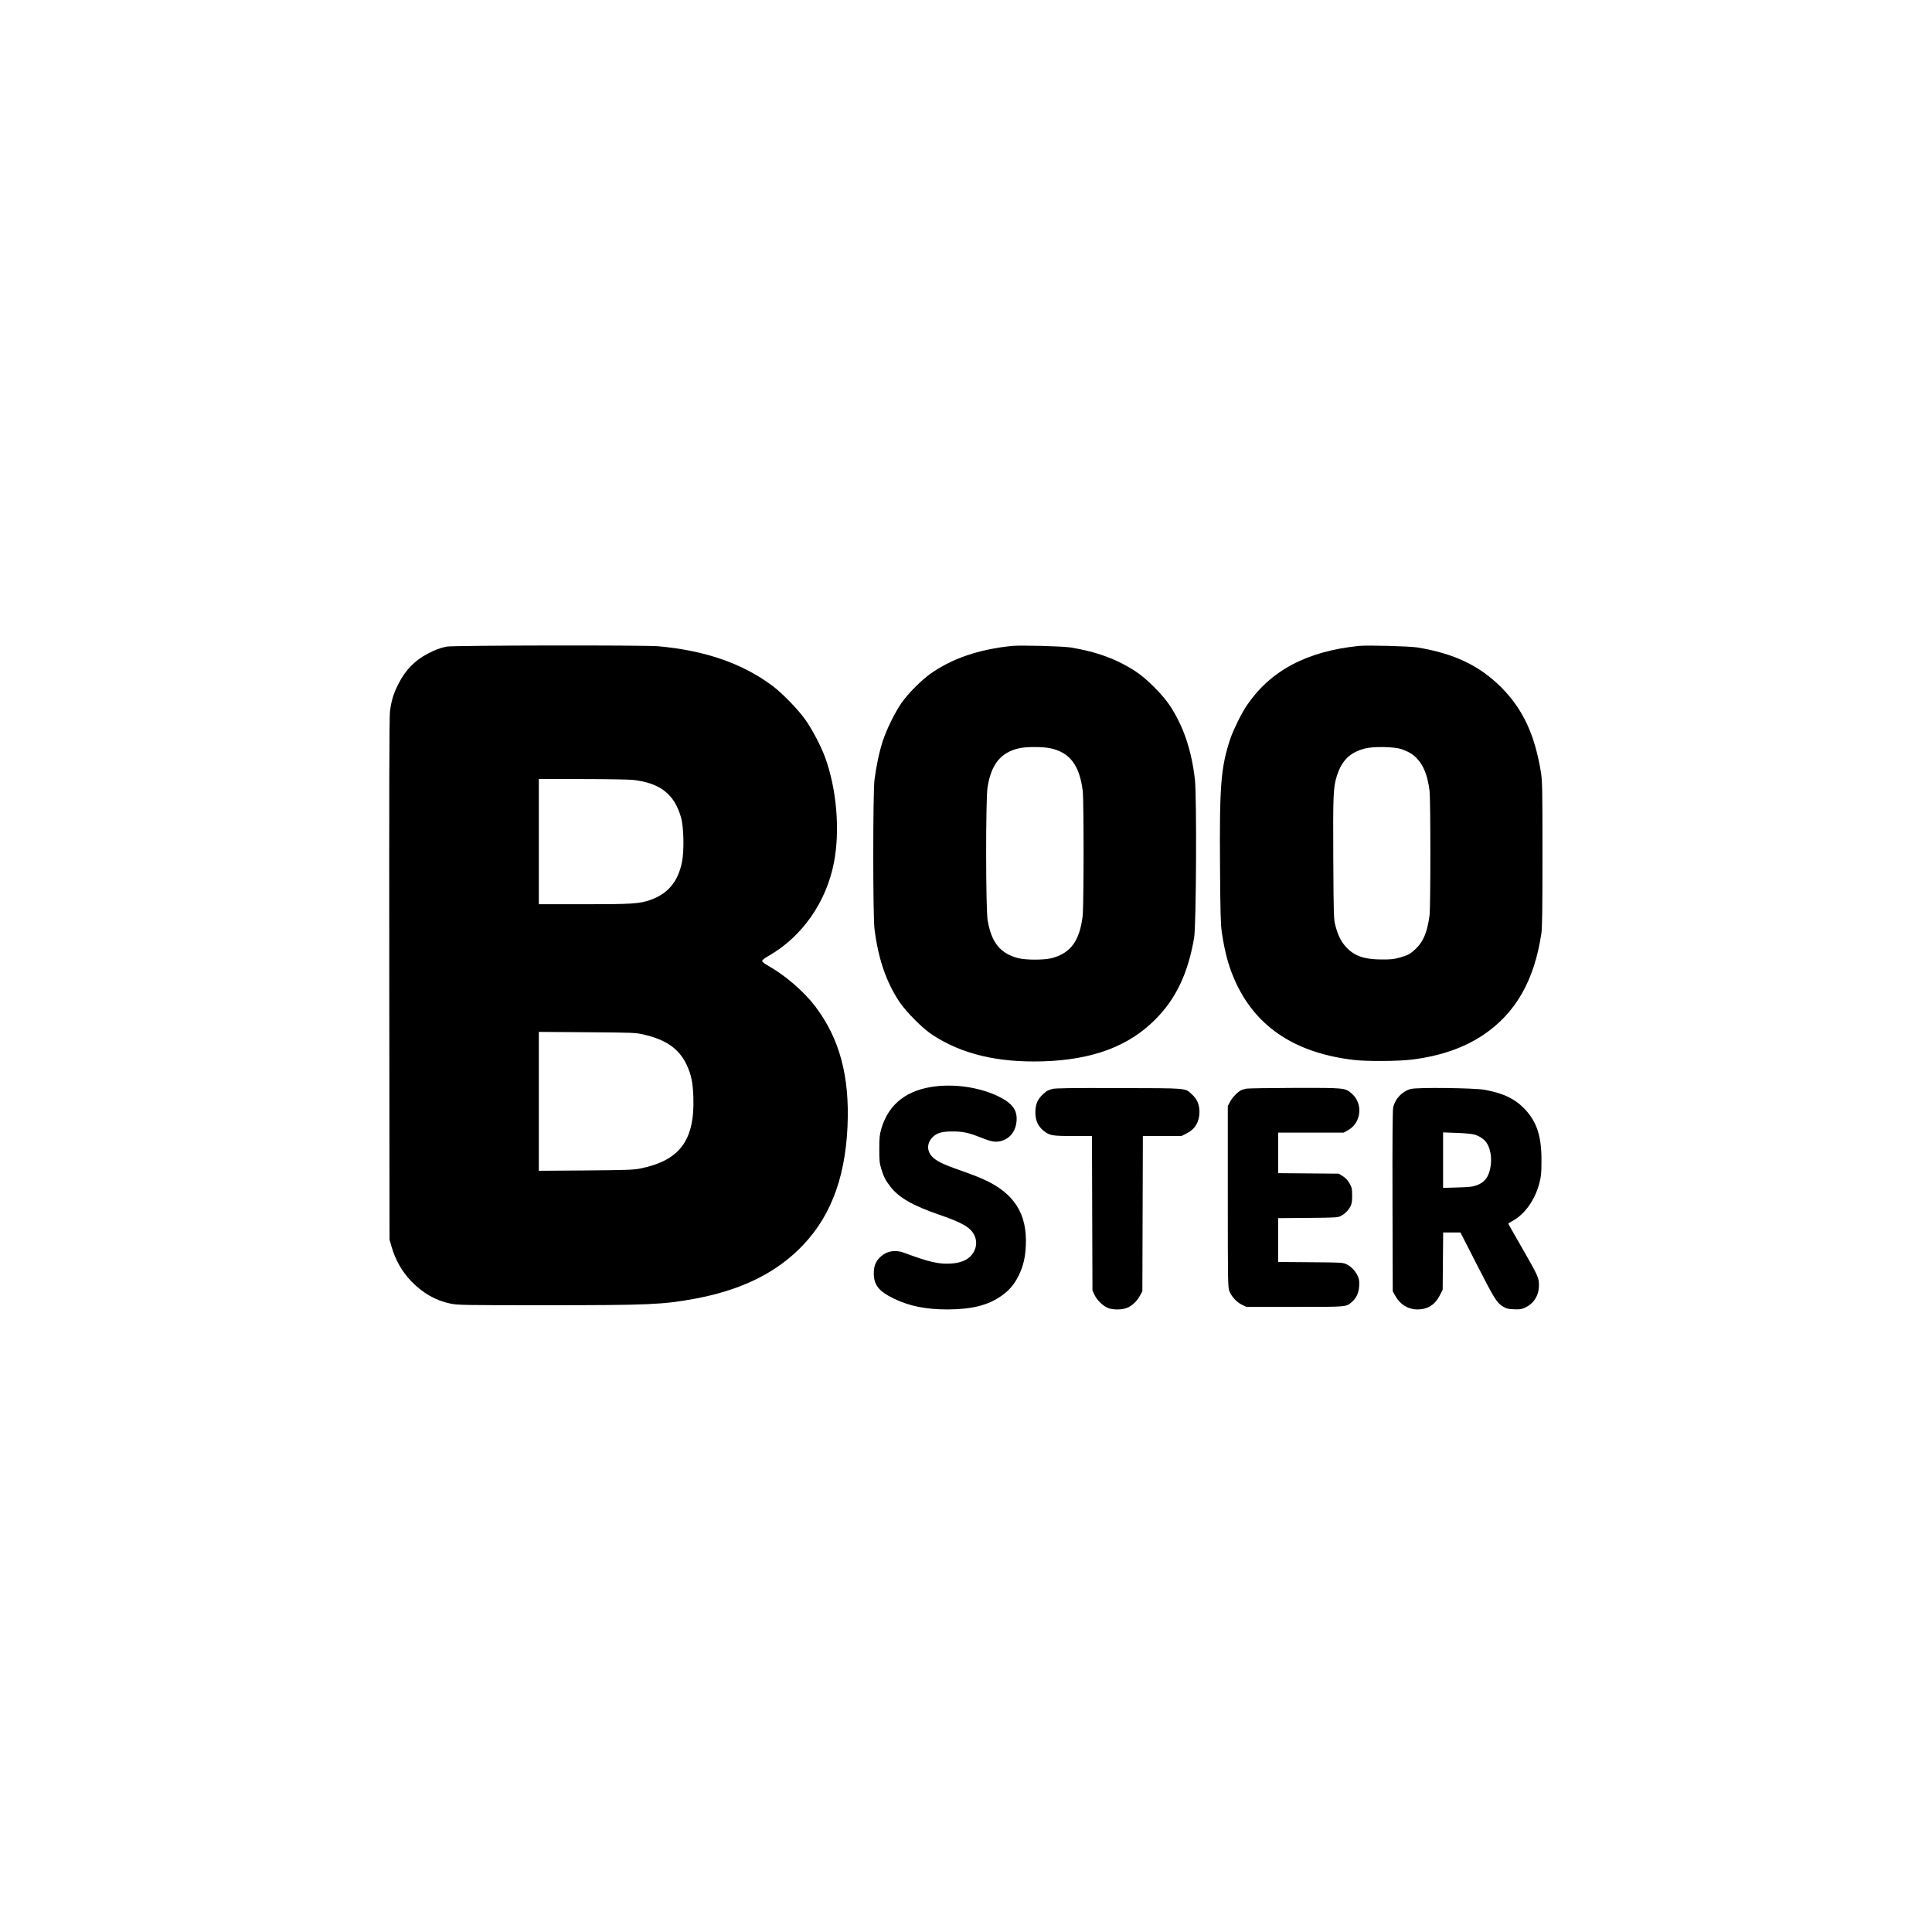
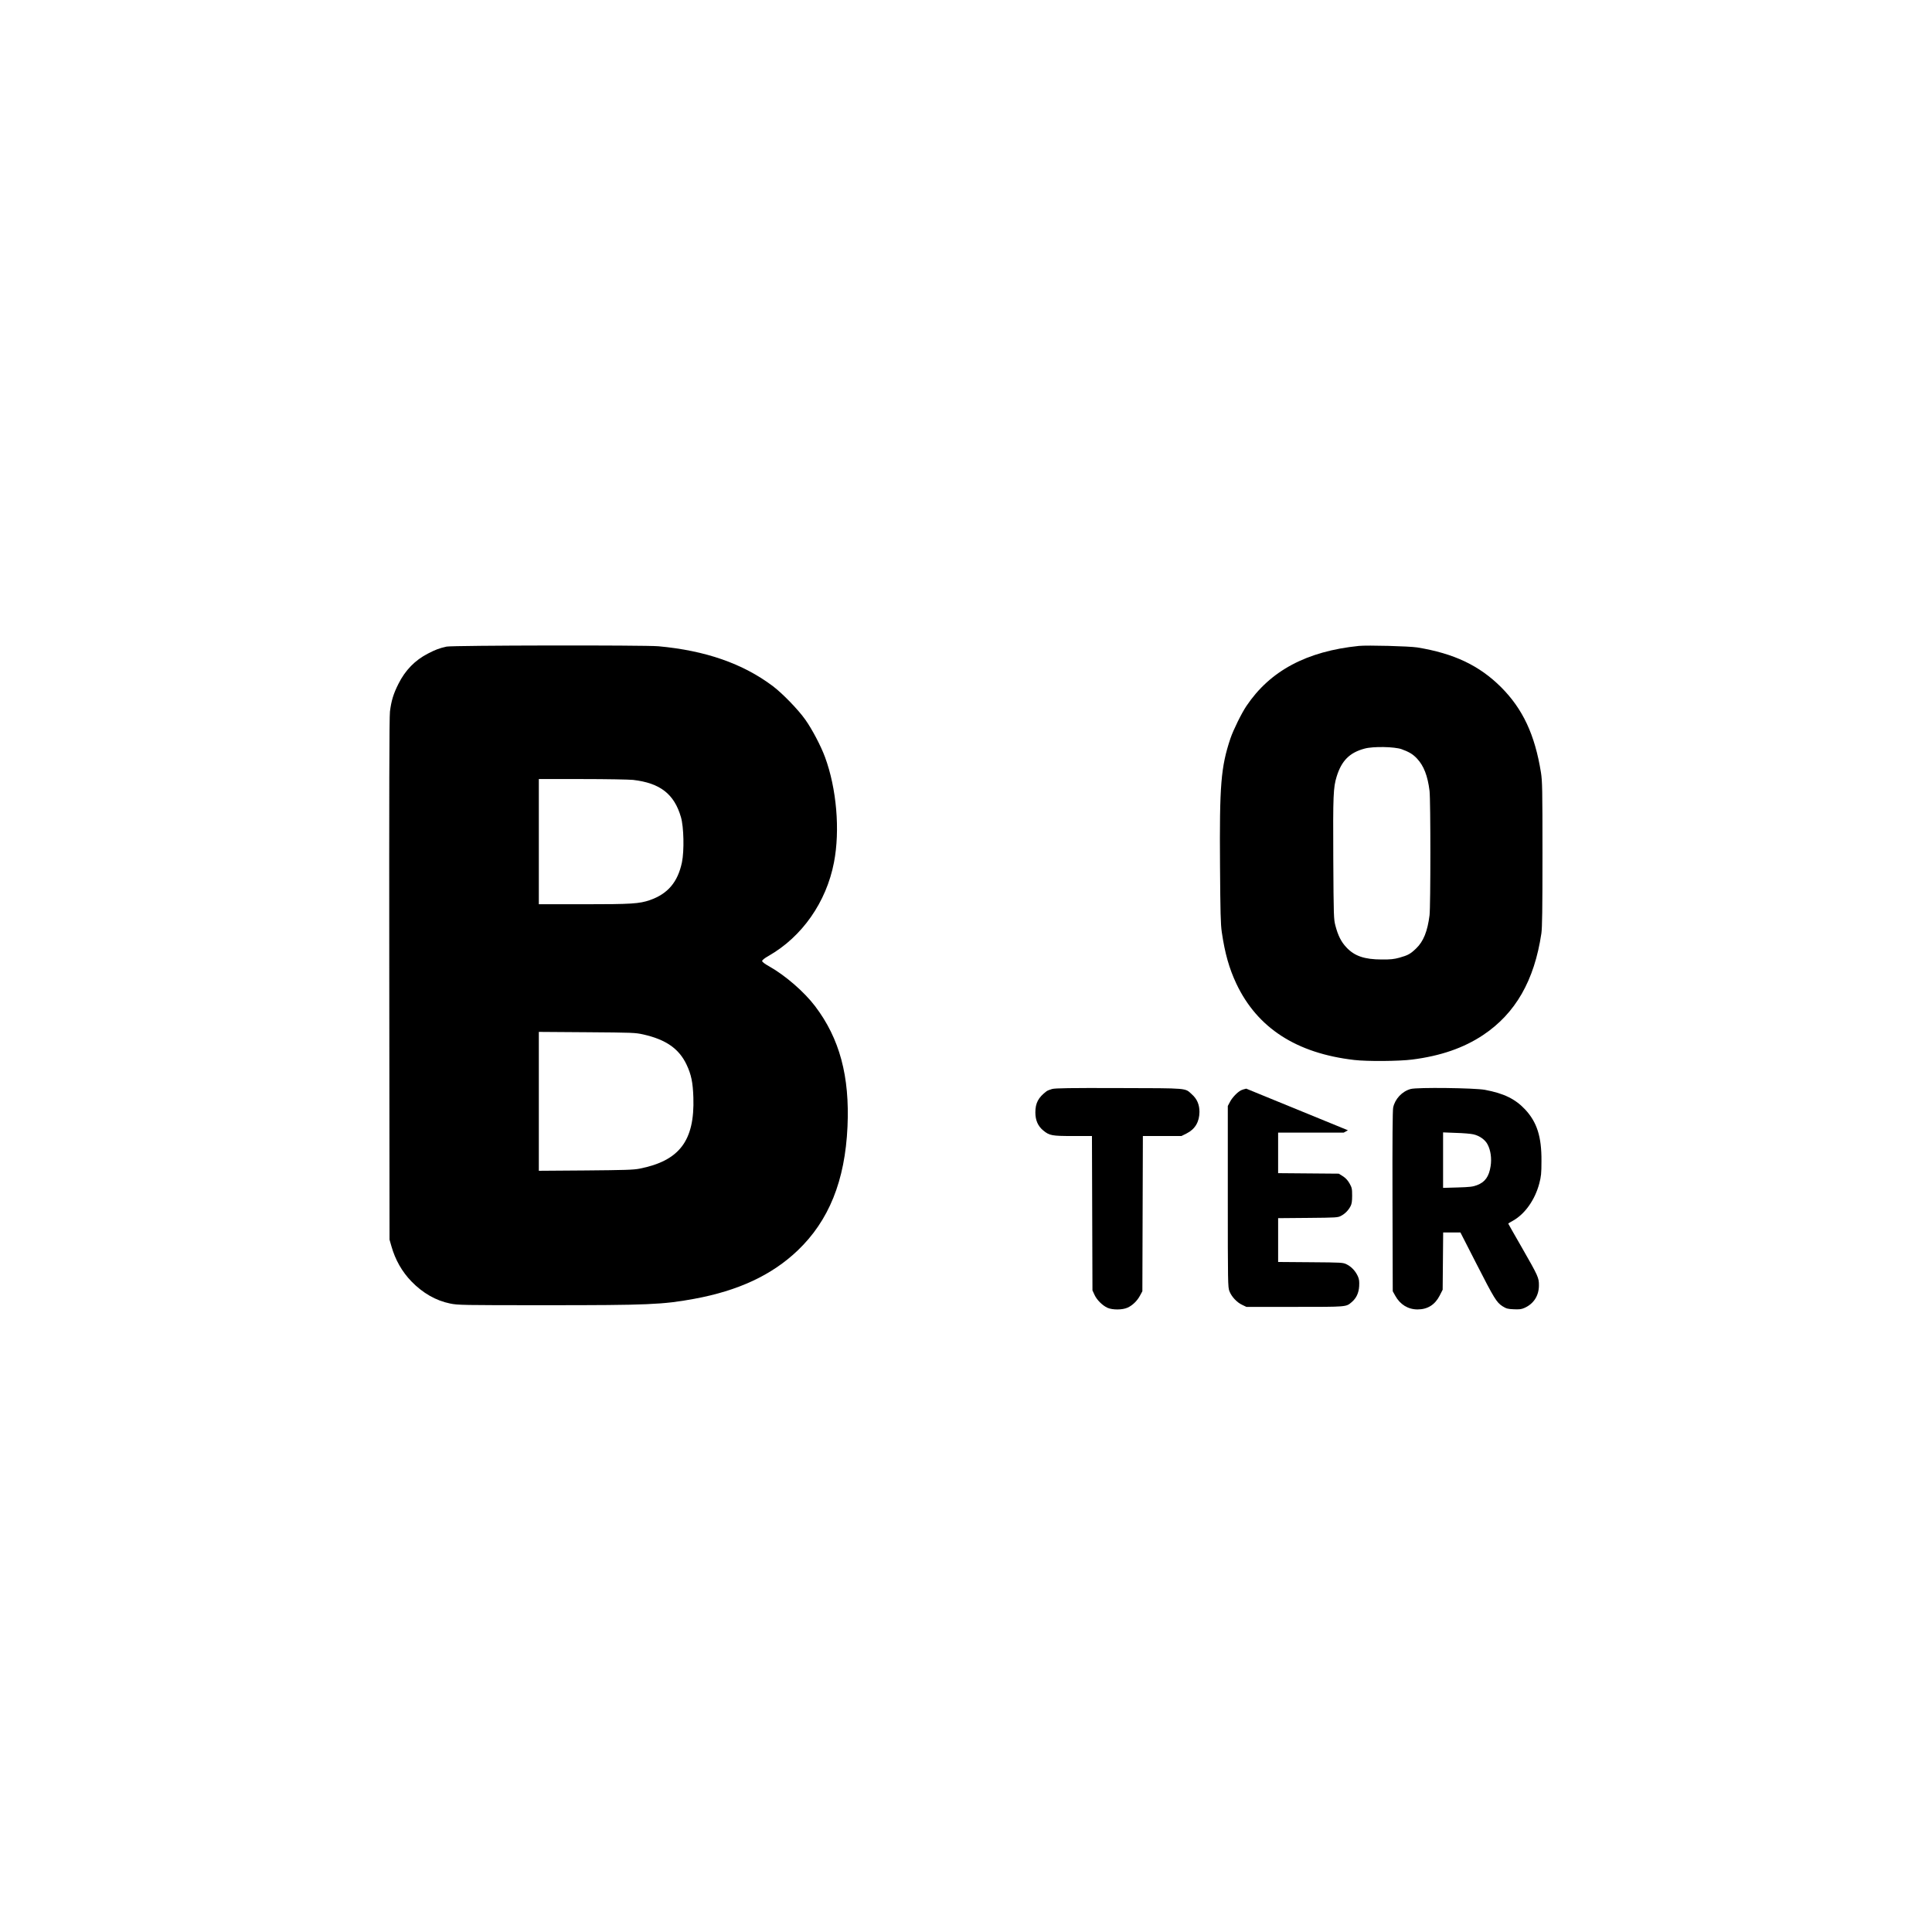
<svg xmlns="http://www.w3.org/2000/svg" version="1.0" width="2284pt" height="2284pt" viewBox="0 0 2284 2284" preserveAspectRatio="xMidYMid meet">
  <g transform="translate(0,2284) scale(0.1,-0.1)" fill="#000000" stroke="none">
    <path d="M5280 15196 c-86 -19 -129 -35 -220 -82 -154 -79 -269 -197 -350 -359 -59 -117 -84 -199 -100 -327 -8 -68 -10 -934 -8 -3168 l3 -3075 22 -77 c46 -162 125 -301 237 -417 133 -137 289 -227 457 -261 90 -19 143 -20 1129 -20 1212 0 1385 7 1755 75 524 96 919 281 1223 570 371 353 562 826 591 1465 27 597 -93 1043 -383 1425 -130 171 -352 363 -543 471 -53 29 -83 53 -83 63 0 11 28 33 75 60 396 225 684 636 774 1105 74 380 31 876 -106 1246 -49 133 -152 328 -231 440 -86 122 -272 313 -387 400 -355 266 -795 419 -1350 470 -168 15 -2434 11 -2505 -4z m2205 -1576 c319 -37 486 -167 565 -440 34 -115 40 -397 12 -534 -49 -234 -167 -373 -379 -447 -125 -43 -216 -49 -780 -49 l-533 0 0 740 0 740 513 0 c286 0 552 -5 602 -10z m119 -3009 c267 -60 423 -168 512 -356 56 -118 75 -210 81 -390 16 -510 -164 -748 -637 -841 -71 -14 -174 -17 -637 -21 l-553 -4 0 821 0 821 568 -4 c541 -4 572 -5 666 -26z" />
-     <path d="M11965 15204 c-393 -40 -714 -150 -968 -331 -107 -77 -257 -227 -336 -338 -79 -113 -180 -316 -226 -459 -40 -122 -77 -299 -97 -456 -19 -150 -19 -1610 0 -1760 44 -353 137 -625 293 -861 81 -121 273 -315 389 -391 347 -229 772 -331 1310 -315 584 18 1011 177 1325 492 247 246 390 548 462 970 25 147 32 1671 9 1872 -41 349 -135 628 -297 873 -84 127 -272 316 -398 399 -222 147 -467 237 -776 287 -96 15 -589 28 -690 18z m448 -1209 c234 -49 349 -200 387 -505 14 -114 13 -1368 -1 -1480 -36 -292 -140 -435 -360 -496 -90 -25 -318 -25 -408 0 -208 57 -311 186 -355 445 -23 134 -24 1437 -1 1576 44 273 158 412 377 460 84 18 276 18 361 0z" />
    <path d="M16065 15204 c-618 -63 -1050 -294 -1329 -709 -59 -87 -156 -285 -190 -385 -113 -339 -130 -550 -123 -1507 4 -551 7 -688 21 -783 37 -252 87 -428 172 -609 248 -524 711 -823 1394 -902 155 -18 528 -15 685 5 338 43 610 138 837 289 384 256 607 645 690 1202 10 70 13 283 13 940 0 773 -2 860 -18 963 -72 447 -214 750 -471 1008 -258 257 -557 399 -991 470 -96 15 -588 28 -690 18z m505 -1221 c92 -34 133 -59 182 -111 80 -85 126 -204 148 -382 13 -113 13 -1357 0 -1470 -24 -190 -72 -310 -159 -393 -68 -65 -95 -80 -198 -109 -62 -17 -104 -22 -208 -21 -204 0 -324 41 -419 144 -61 65 -98 139 -128 253 -21 79 -22 102 -26 796 -4 751 0 840 40 970 58 187 153 283 330 330 101 28 354 23 438 -7z" />
-     <path d="M11085 10000 c-356 -35 -580 -206 -667 -507 -19 -66 -23 -102 -23 -238 0 -140 3 -169 24 -235 29 -94 47 -130 105 -206 97 -129 267 -227 581 -335 214 -73 319 -125 374 -184 82 -89 81 -212 -1 -301 -49 -53 -122 -83 -227 -91 -147 -11 -264 15 -566 128 -98 36 -198 21 -269 -43 -62 -54 -86 -111 -86 -201 0 -137 59 -213 235 -298 186 -90 378 -129 636 -129 292 1 482 49 644 165 89 63 149 136 200 240 52 109 75 205 82 346 19 381 -138 626 -506 790 -58 26 -180 72 -271 104 -201 70 -285 111 -333 164 -64 71 -59 163 13 232 51 48 111 64 240 63 118 -1 182 -15 329 -73 119 -48 167 -56 231 -41 108 26 179 117 188 240 9 126 -49 206 -206 284 -204 102 -478 150 -727 126z" />
    <path d="M12438 9966 c-26 -7 -55 -19 -65 -26 -98 -74 -133 -140 -133 -251 0 -92 30 -162 94 -214 73 -60 102 -65 352 -65 l223 0 3 -912 3 -913 24 -52 c27 -60 93 -126 154 -154 59 -26 176 -26 237 2 58 26 115 81 148 144 l27 50 3 918 3 917 228 0 228 0 62 31 c99 50 150 136 151 254 0 87 -29 154 -90 208 -84 76 -29 72 -860 74 -579 2 -755 -1 -792 -11z" />
-     <path d="M14733 9970 c-23 -5 -52 -14 -63 -20 -43 -23 -102 -85 -128 -134 l-27 -51 0 -1070 c0 -1028 1 -1072 19 -1119 25 -65 88 -133 151 -162 l50 -24 573 0 c619 0 604 -1 670 55 56 47 85 108 90 189 3 58 0 82 -15 117 -28 62 -75 113 -131 141 -46 23 -53 23 -429 26 l-383 3 0 259 0 259 353 3 c339 3 354 4 392 25 47 25 85 64 111 113 14 27 19 57 19 125 0 82 -3 95 -31 145 -22 38 -46 64 -79 85 l-48 30 -359 3 -358 3 0 239 0 240 388 0 387 0 50 28 c160 88 183 316 44 435 -77 67 -81 67 -673 66 -292 -1 -550 -5 -573 -9z" />
+     <path d="M14733 9970 c-23 -5 -52 -14 -63 -20 -43 -23 -102 -85 -128 -134 l-27 -51 0 -1070 c0 -1028 1 -1072 19 -1119 25 -65 88 -133 151 -162 l50 -24 573 0 c619 0 604 -1 670 55 56 47 85 108 90 189 3 58 0 82 -15 117 -28 62 -75 113 -131 141 -46 23 -53 23 -429 26 l-383 3 0 259 0 259 353 3 c339 3 354 4 392 25 47 25 85 64 111 113 14 27 19 57 19 125 0 82 -3 95 -31 145 -22 38 -46 64 -79 85 l-48 30 -359 3 -358 3 0 239 0 240 388 0 387 0 50 28 z" />
    <path d="M16677 9966 c-102 -28 -185 -117 -207 -219 -7 -36 -10 -375 -8 -1112 l3 -1060 30 -54 c57 -103 151 -161 263 -161 119 0 206 55 262 164 l35 69 3 338 3 339 102 0 102 0 185 -362 c216 -423 242 -464 312 -510 47 -29 62 -33 134 -36 65 -3 91 0 126 16 109 48 171 145 171 266 0 91 -5 104 -206 455 -87 150 -157 275 -157 276 0 2 26 18 58 35 141 80 258 246 309 438 22 85 26 118 26 267 2 287 -53 459 -194 610 -117 124 -251 189 -474 231 -124 23 -805 31 -878 10z m741 -536 c73 -16 141 -65 169 -121 36 -69 49 -165 35 -255 -19 -124 -66 -189 -161 -225 -47 -18 -84 -23 -228 -27 l-173 -5 0 328 0 328 153 -6 c83 -2 176 -10 205 -17z" />
  </g>
</svg>